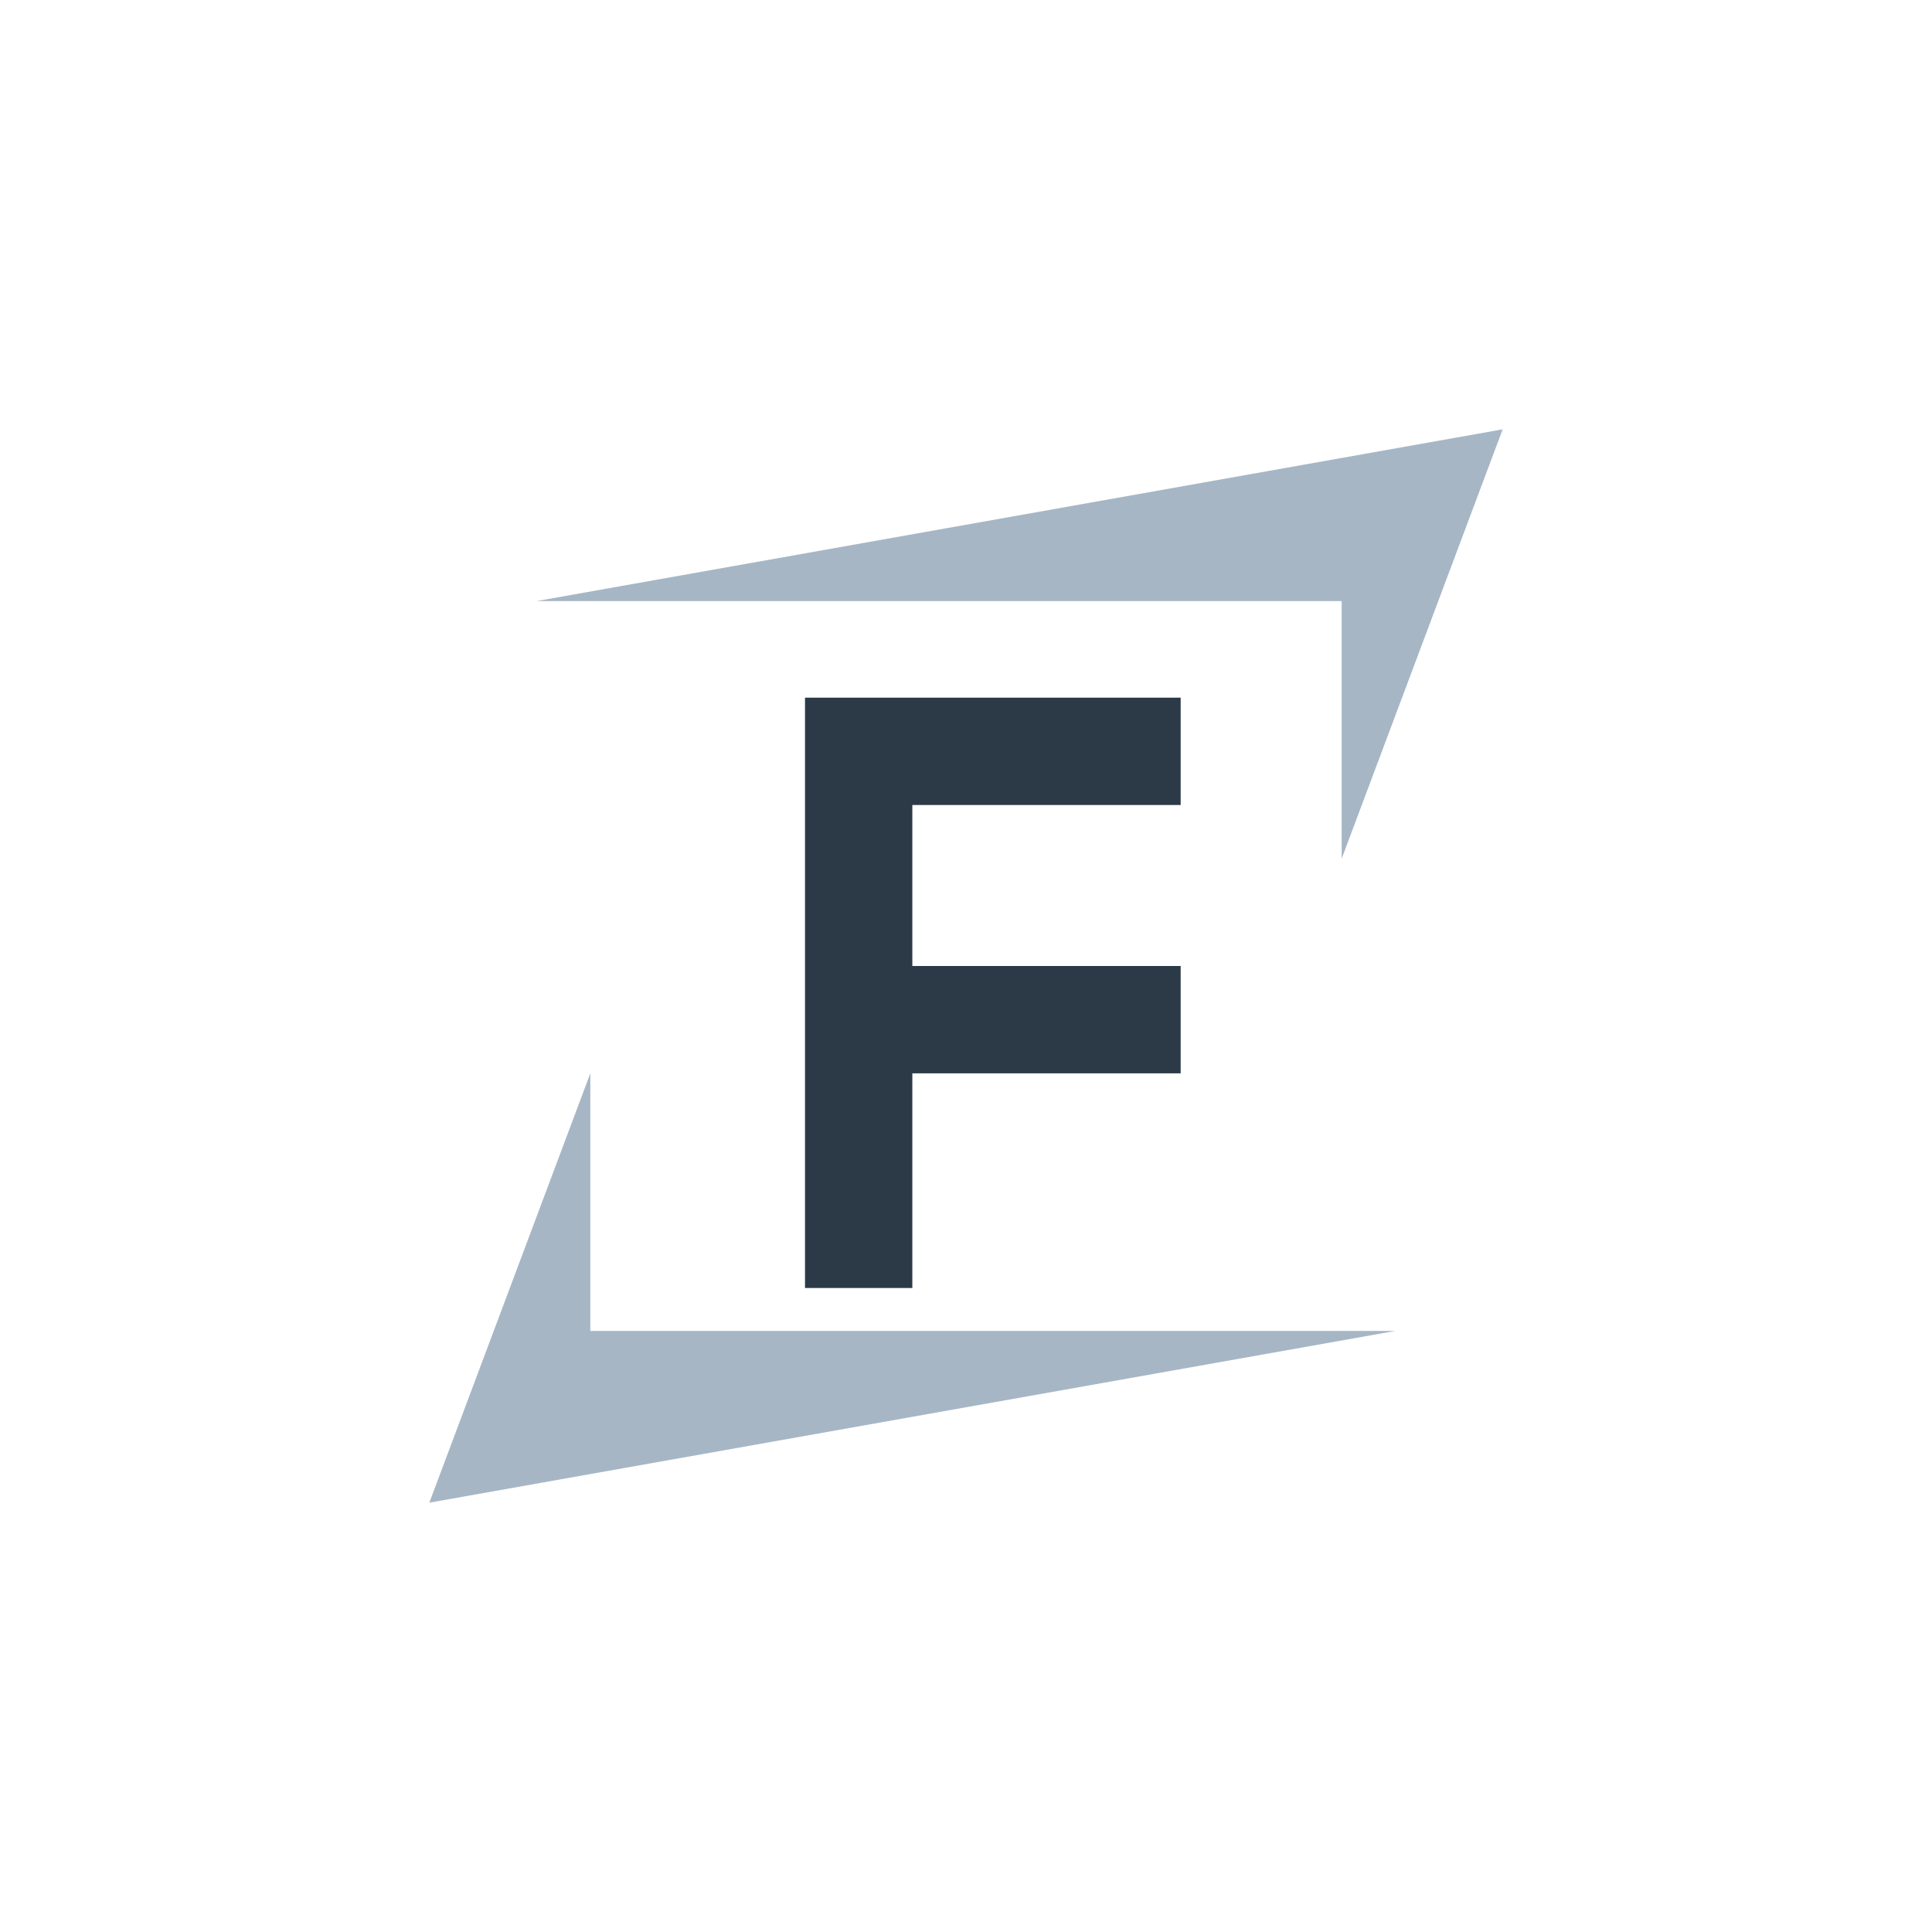
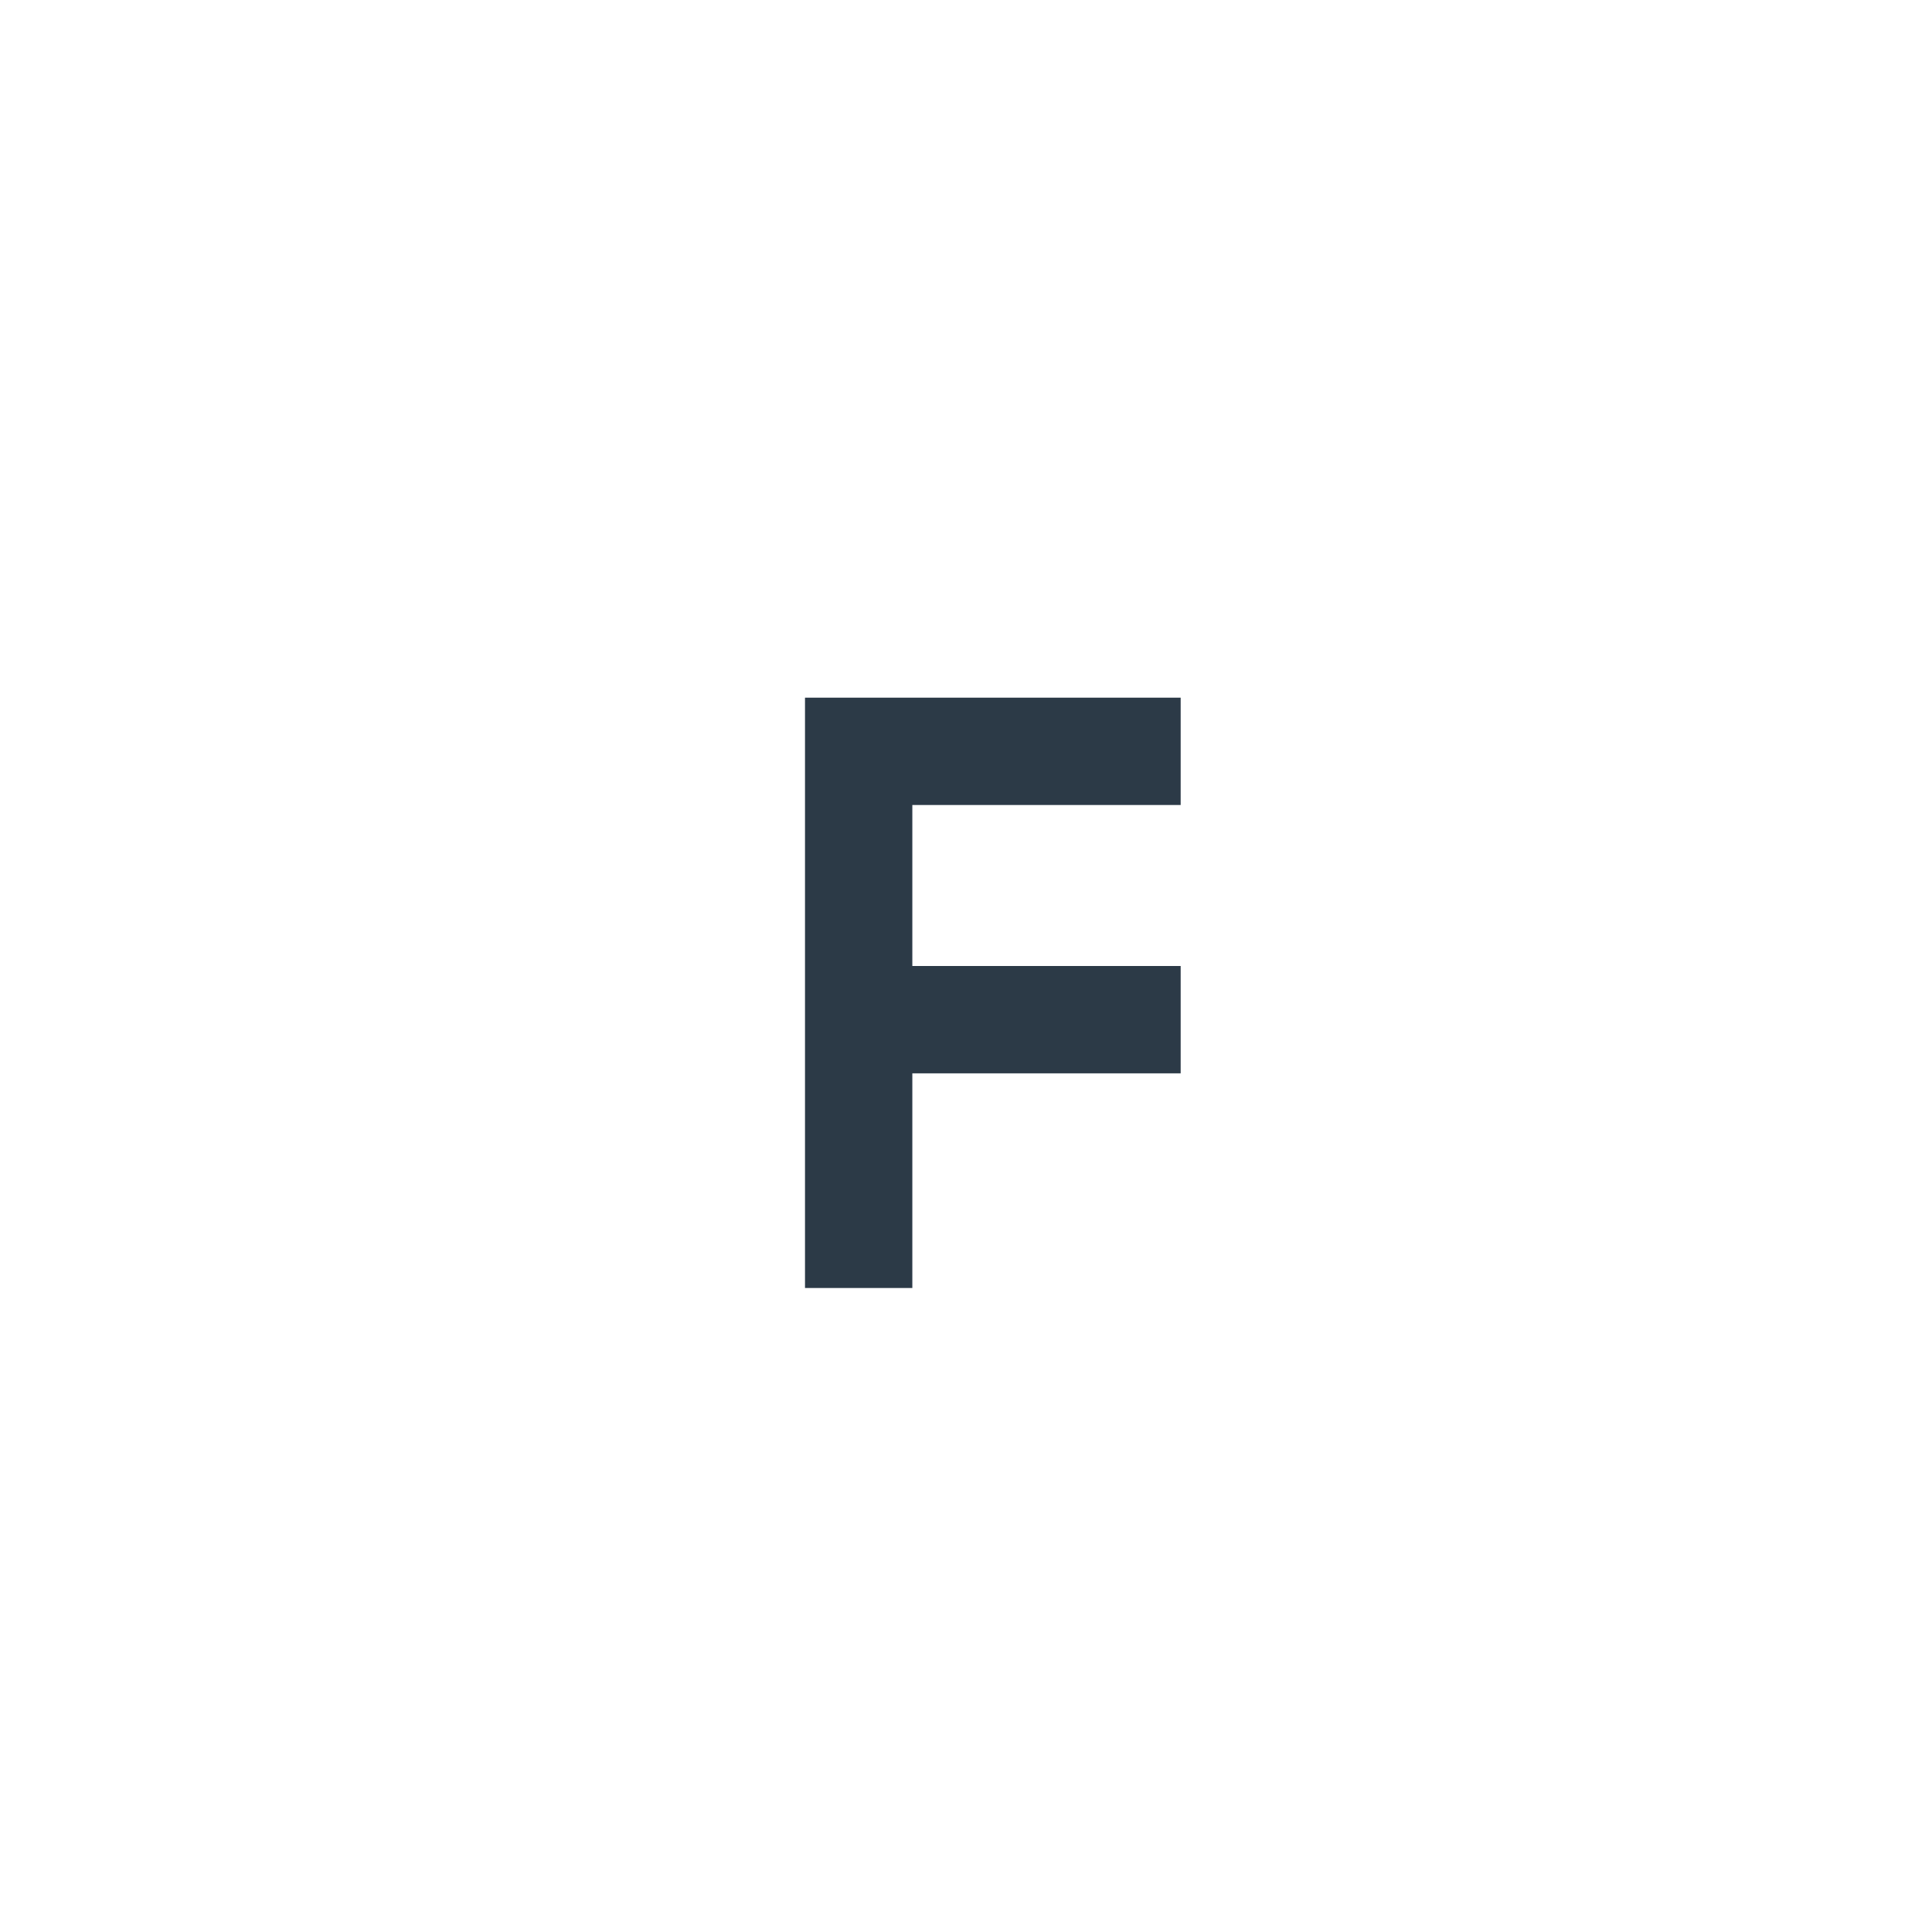
<svg xmlns="http://www.w3.org/2000/svg" width="18" height="18">
  <path fill="#fff" d="M0 0h18v18H0z" />
  <path fill="#2C3A47" d="M7.5 12V6.5H11v1H8.5V9H11v1H8.5v2z" />
-   <path fill="#A6B6C5" d="M5.5 12.4V10L4 14l9-1.6zm7-6.8V8L14 4 5 5.6z" />
</svg>